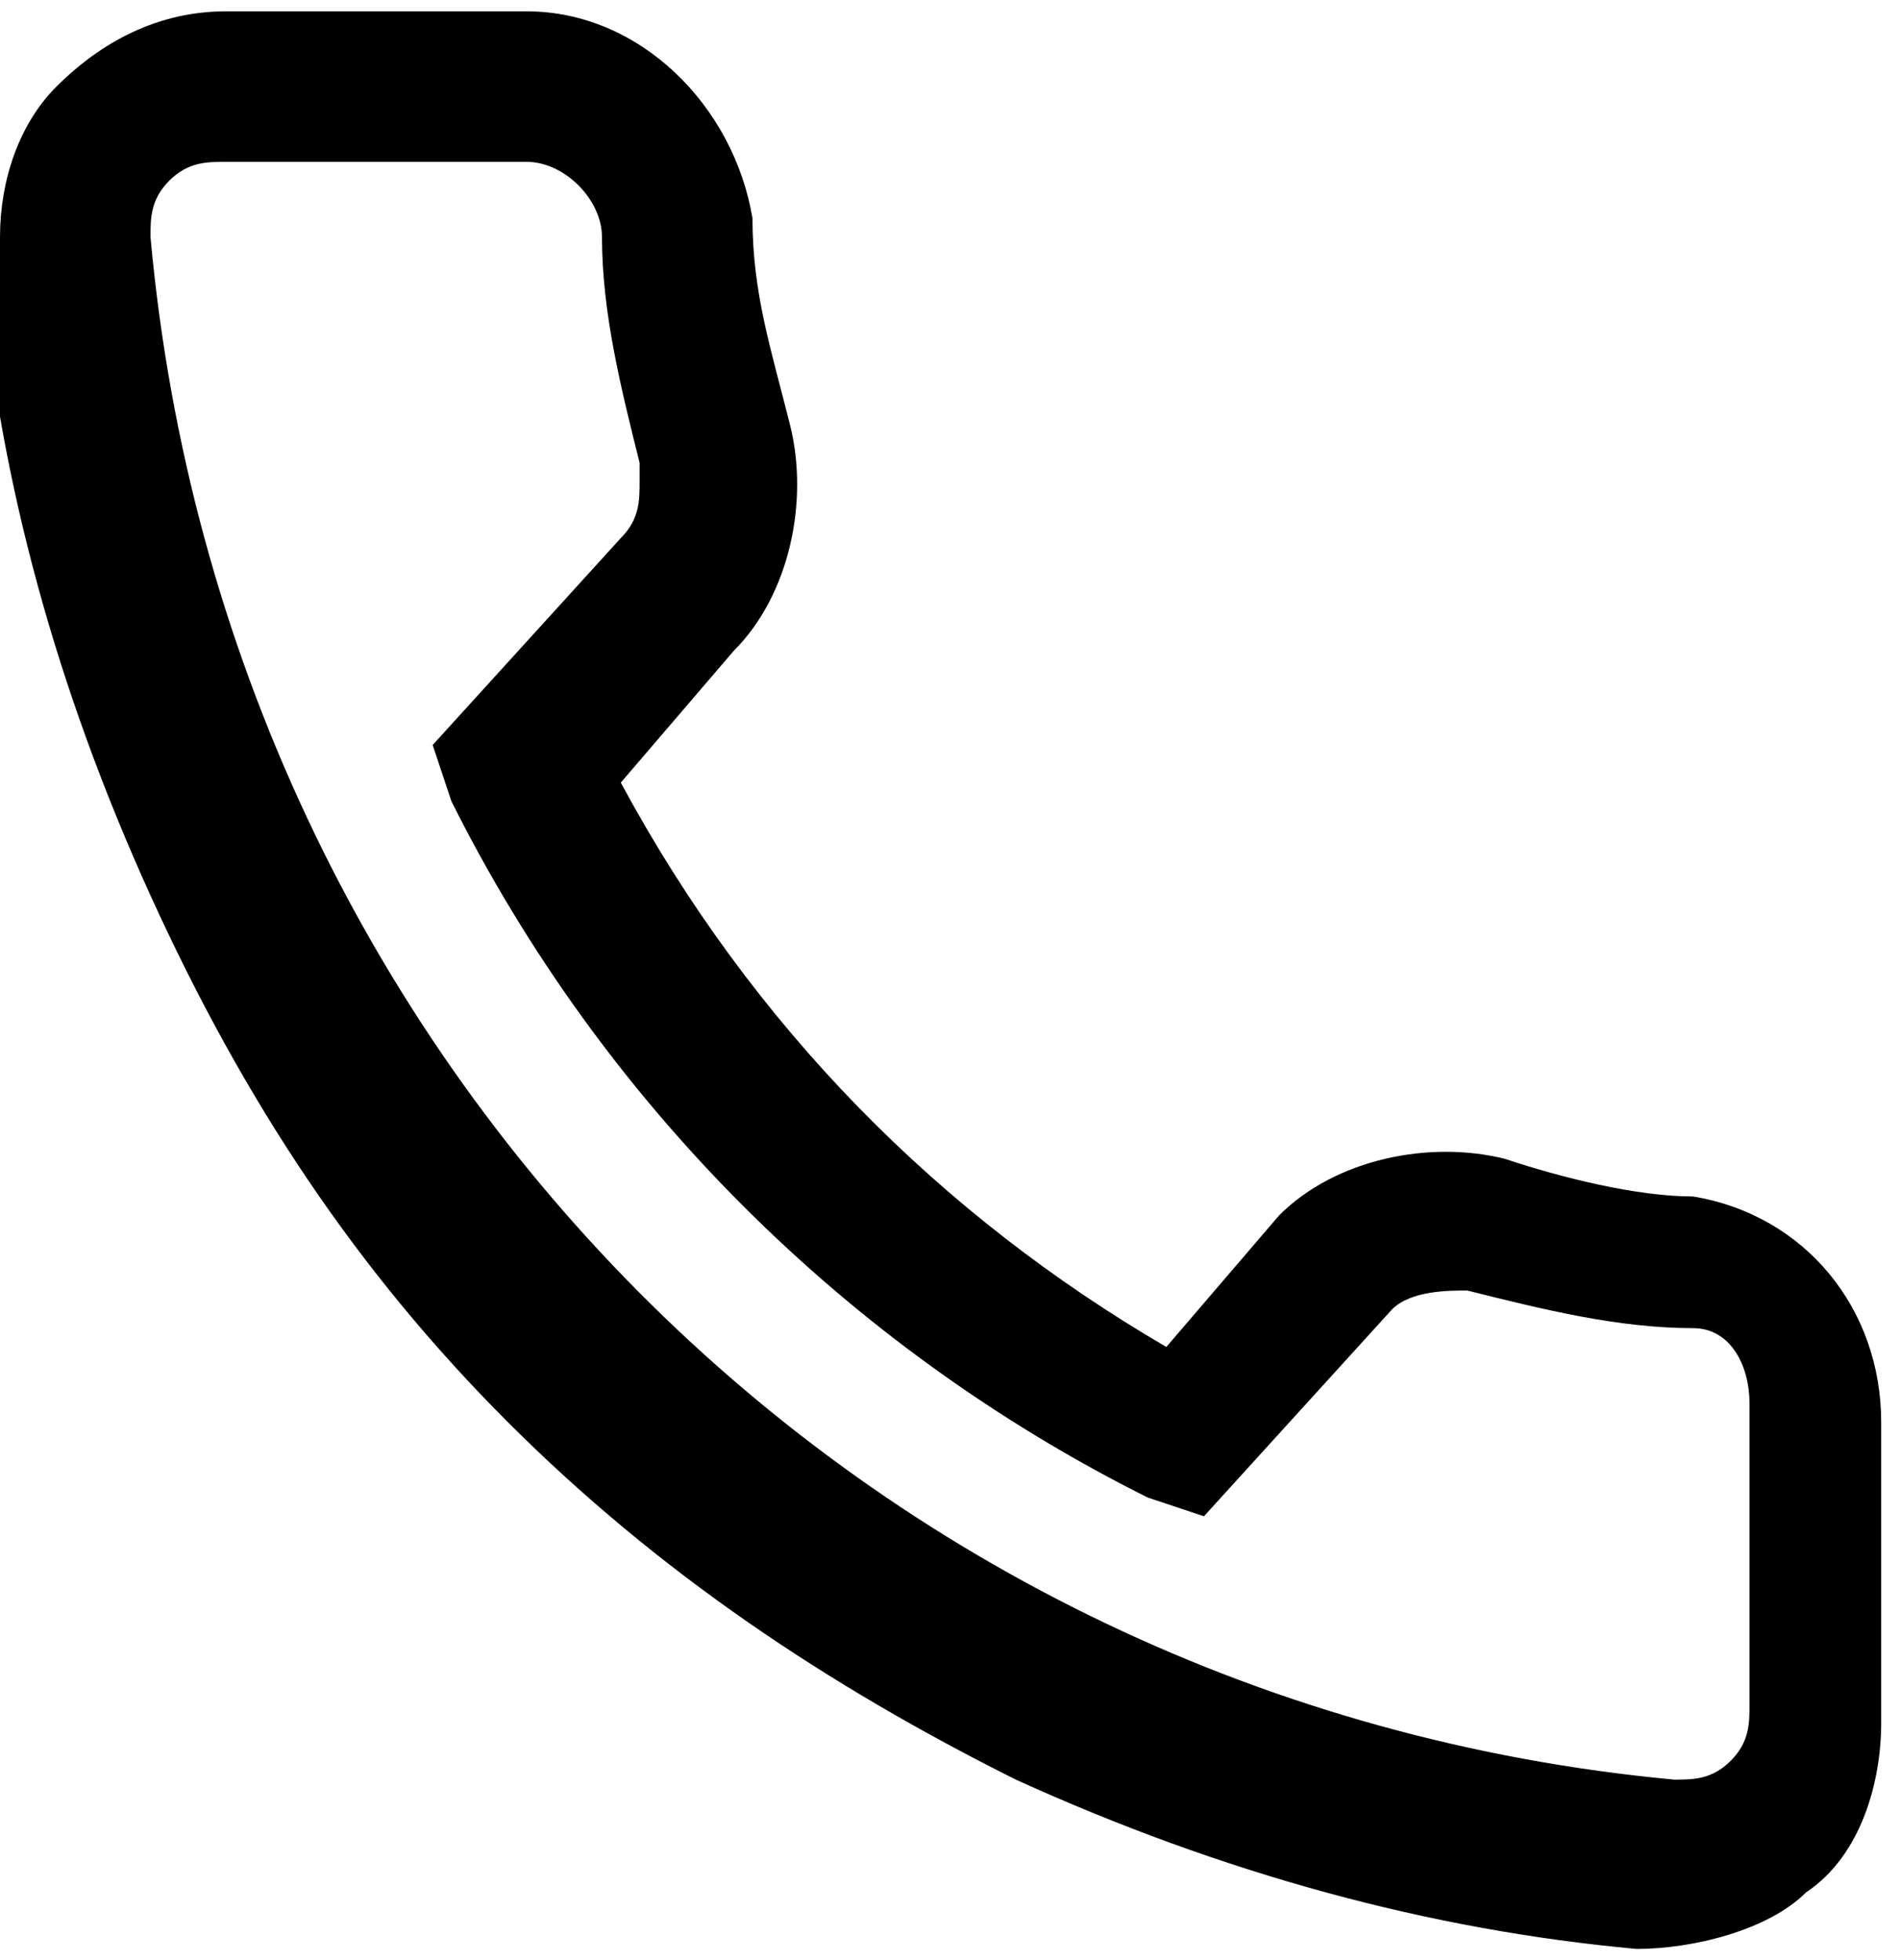
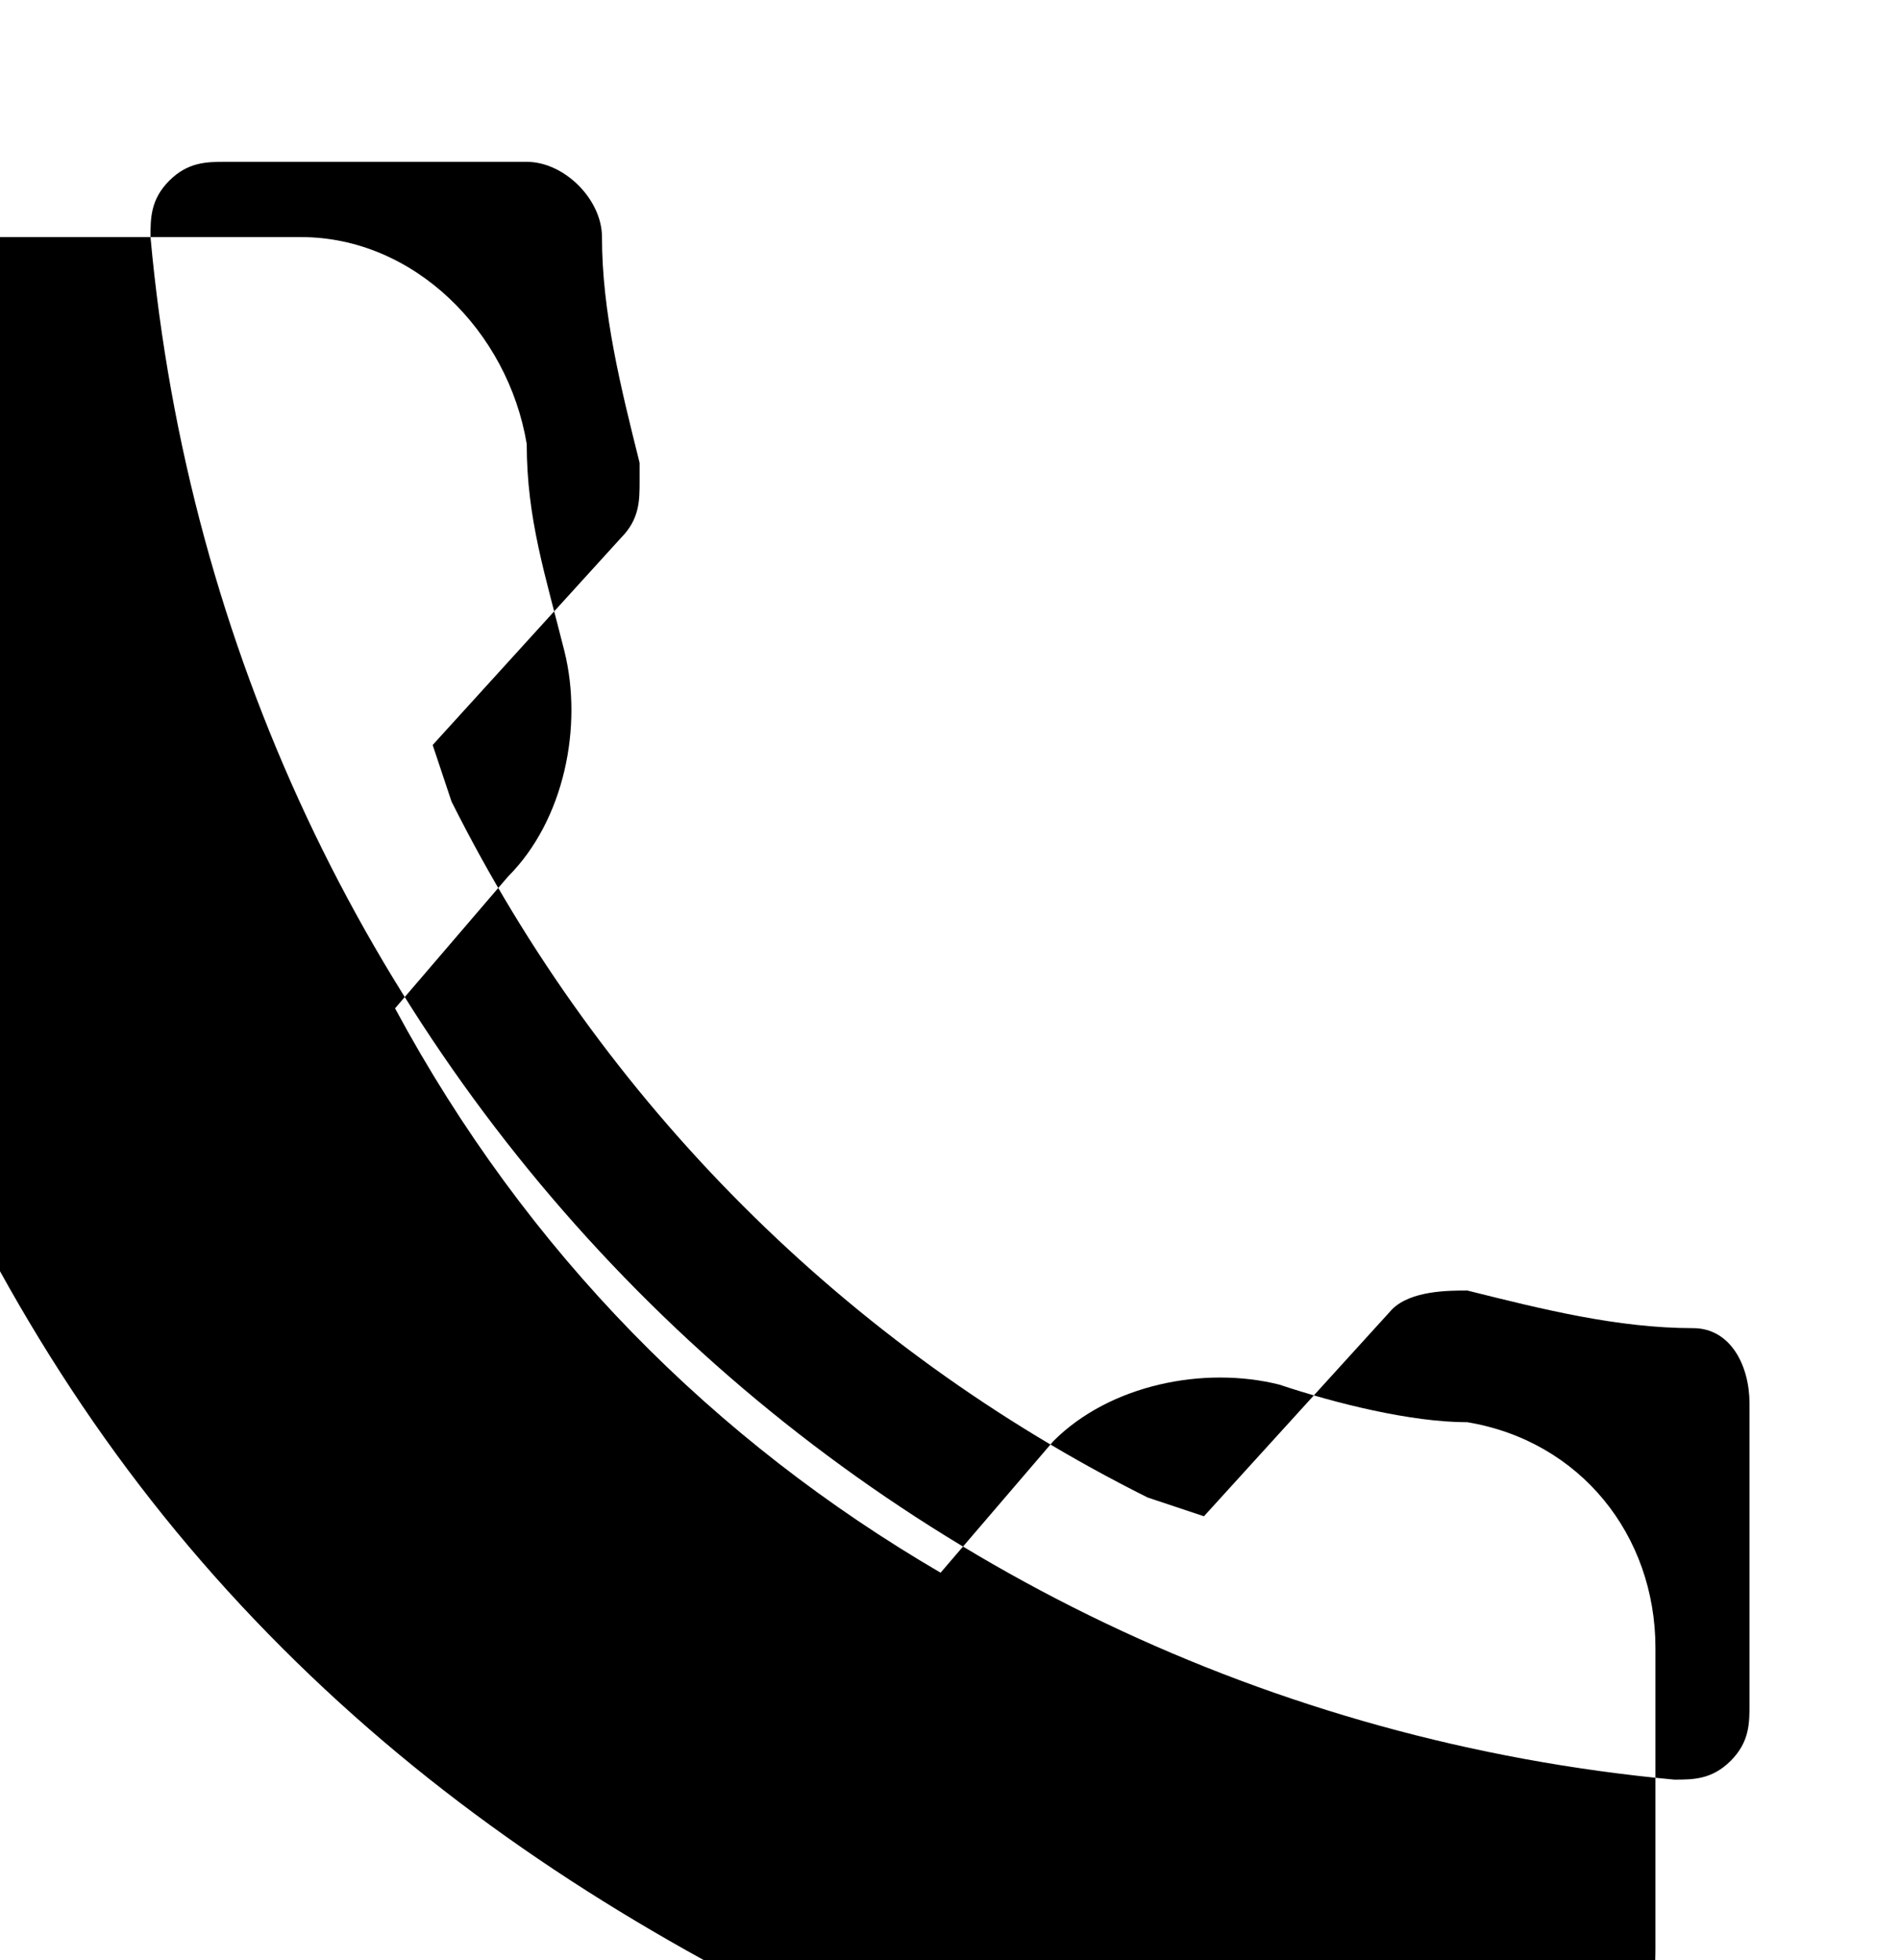
<svg xmlns="http://www.w3.org/2000/svg" xml:space="preserve" width="0.063in" height="0.065in" version="1.1" style="shape-rendering:geometricPrecision; text-rendering:geometricPrecision; image-rendering:optimizeQuality; fill-rule:evenodd; clip-rule:evenodd" viewBox="0 0 1.01 1.03">
  <defs>
    <style type="text/css">
   
    .fil0 {fill:black;fill-rule:nonzero}
   
  </style>
  </defs>
  <g id="Layer_x0020_1">
-     <path class="fil0" d="M-0 0.12c0,-0.03 0.01,-0.06 0.03,-0.08 0.02,-0.02 0.05,-0.04 0.09,-0.04l0.16 0c0.06,0 0.11,0.05 0.12,0.11 0,0.04 0.01,0.07 0.02,0.11 0.01,0.04 0,0.09 -0.03,0.12l-0.06 0.07c0.07,0.13 0.17,0.23 0.29,0.3l0.06 -0.07c0.03,-0.03 0.08,-0.04 0.12,-0.03 0.03,0.01 0.07,0.02 0.1,0.02 0.06,0.01 0.1,0.06 0.1,0.12l0 0.16c0,0.03 -0.01,0.07 -0.04,0.09 -0.02,0.02 -0.06,0.03 -0.09,0.03 -0.11,-0.01 -0.22,-0.04 -0.33,-0.09 -0.1,-0.05 -0.19,-0.11 -0.27,-0.19 -0.08,-0.08 -0.14,-0.17 -0.19,-0.28 -0.05,-0.11 -0.08,-0.22 -0.09,-0.33 -0,-0 -0,-0.01 -0,-0.01zm0.34 0.13l0 0c0,-0 -0,-0.01 -0,-0.01 -0.01,-0.04 -0.02,-0.08 -0.02,-0.12 -0,-0.02 -0.02,-0.04 -0.04,-0.04l-0.16 0c-0.01,0 -0.02,0 -0.03,0.01 -0.01,0.01 -0.01,0.02 -0.01,0.03 0.04,0.44 0.38,0.78 0.81,0.82 0.01,0 0.02,-0 0.03,-0.01 0.01,-0.01 0.01,-0.02 0.01,-0.03l0 -0.16c0,-0.02 -0.01,-0.04 -0.03,-0.04 -0.04,-0 -0.08,-0.01 -0.12,-0.02 -0.01,-0 -0.03,-0 -0.04,0.01l-0.1 0.11 -0.03 -0.01c-0.16,-0.08 -0.29,-0.21 -0.37,-0.37l-0.01 -0.03 0.1 -0.11c0.01,-0.01 0.01,-0.02 0.01,-0.03z" />
+     <path class="fil0" d="M-0 0.12l0.16 0c0.06,0 0.11,0.05 0.12,0.11 0,0.04 0.01,0.07 0.02,0.11 0.01,0.04 0,0.09 -0.03,0.12l-0.06 0.07c0.07,0.13 0.17,0.23 0.29,0.3l0.06 -0.07c0.03,-0.03 0.08,-0.04 0.12,-0.03 0.03,0.01 0.07,0.02 0.1,0.02 0.06,0.01 0.1,0.06 0.1,0.12l0 0.16c0,0.03 -0.01,0.07 -0.04,0.09 -0.02,0.02 -0.06,0.03 -0.09,0.03 -0.11,-0.01 -0.22,-0.04 -0.33,-0.09 -0.1,-0.05 -0.19,-0.11 -0.27,-0.19 -0.08,-0.08 -0.14,-0.17 -0.19,-0.28 -0.05,-0.11 -0.08,-0.22 -0.09,-0.33 -0,-0 -0,-0.01 -0,-0.01zm0.34 0.13l0 0c0,-0 -0,-0.01 -0,-0.01 -0.01,-0.04 -0.02,-0.08 -0.02,-0.12 -0,-0.02 -0.02,-0.04 -0.04,-0.04l-0.16 0c-0.01,0 -0.02,0 -0.03,0.01 -0.01,0.01 -0.01,0.02 -0.01,0.03 0.04,0.44 0.38,0.78 0.81,0.82 0.01,0 0.02,-0 0.03,-0.01 0.01,-0.01 0.01,-0.02 0.01,-0.03l0 -0.16c0,-0.02 -0.01,-0.04 -0.03,-0.04 -0.04,-0 -0.08,-0.01 -0.12,-0.02 -0.01,-0 -0.03,-0 -0.04,0.01l-0.1 0.11 -0.03 -0.01c-0.16,-0.08 -0.29,-0.21 -0.37,-0.37l-0.01 -0.03 0.1 -0.11c0.01,-0.01 0.01,-0.02 0.01,-0.03z" />
  </g>
</svg>